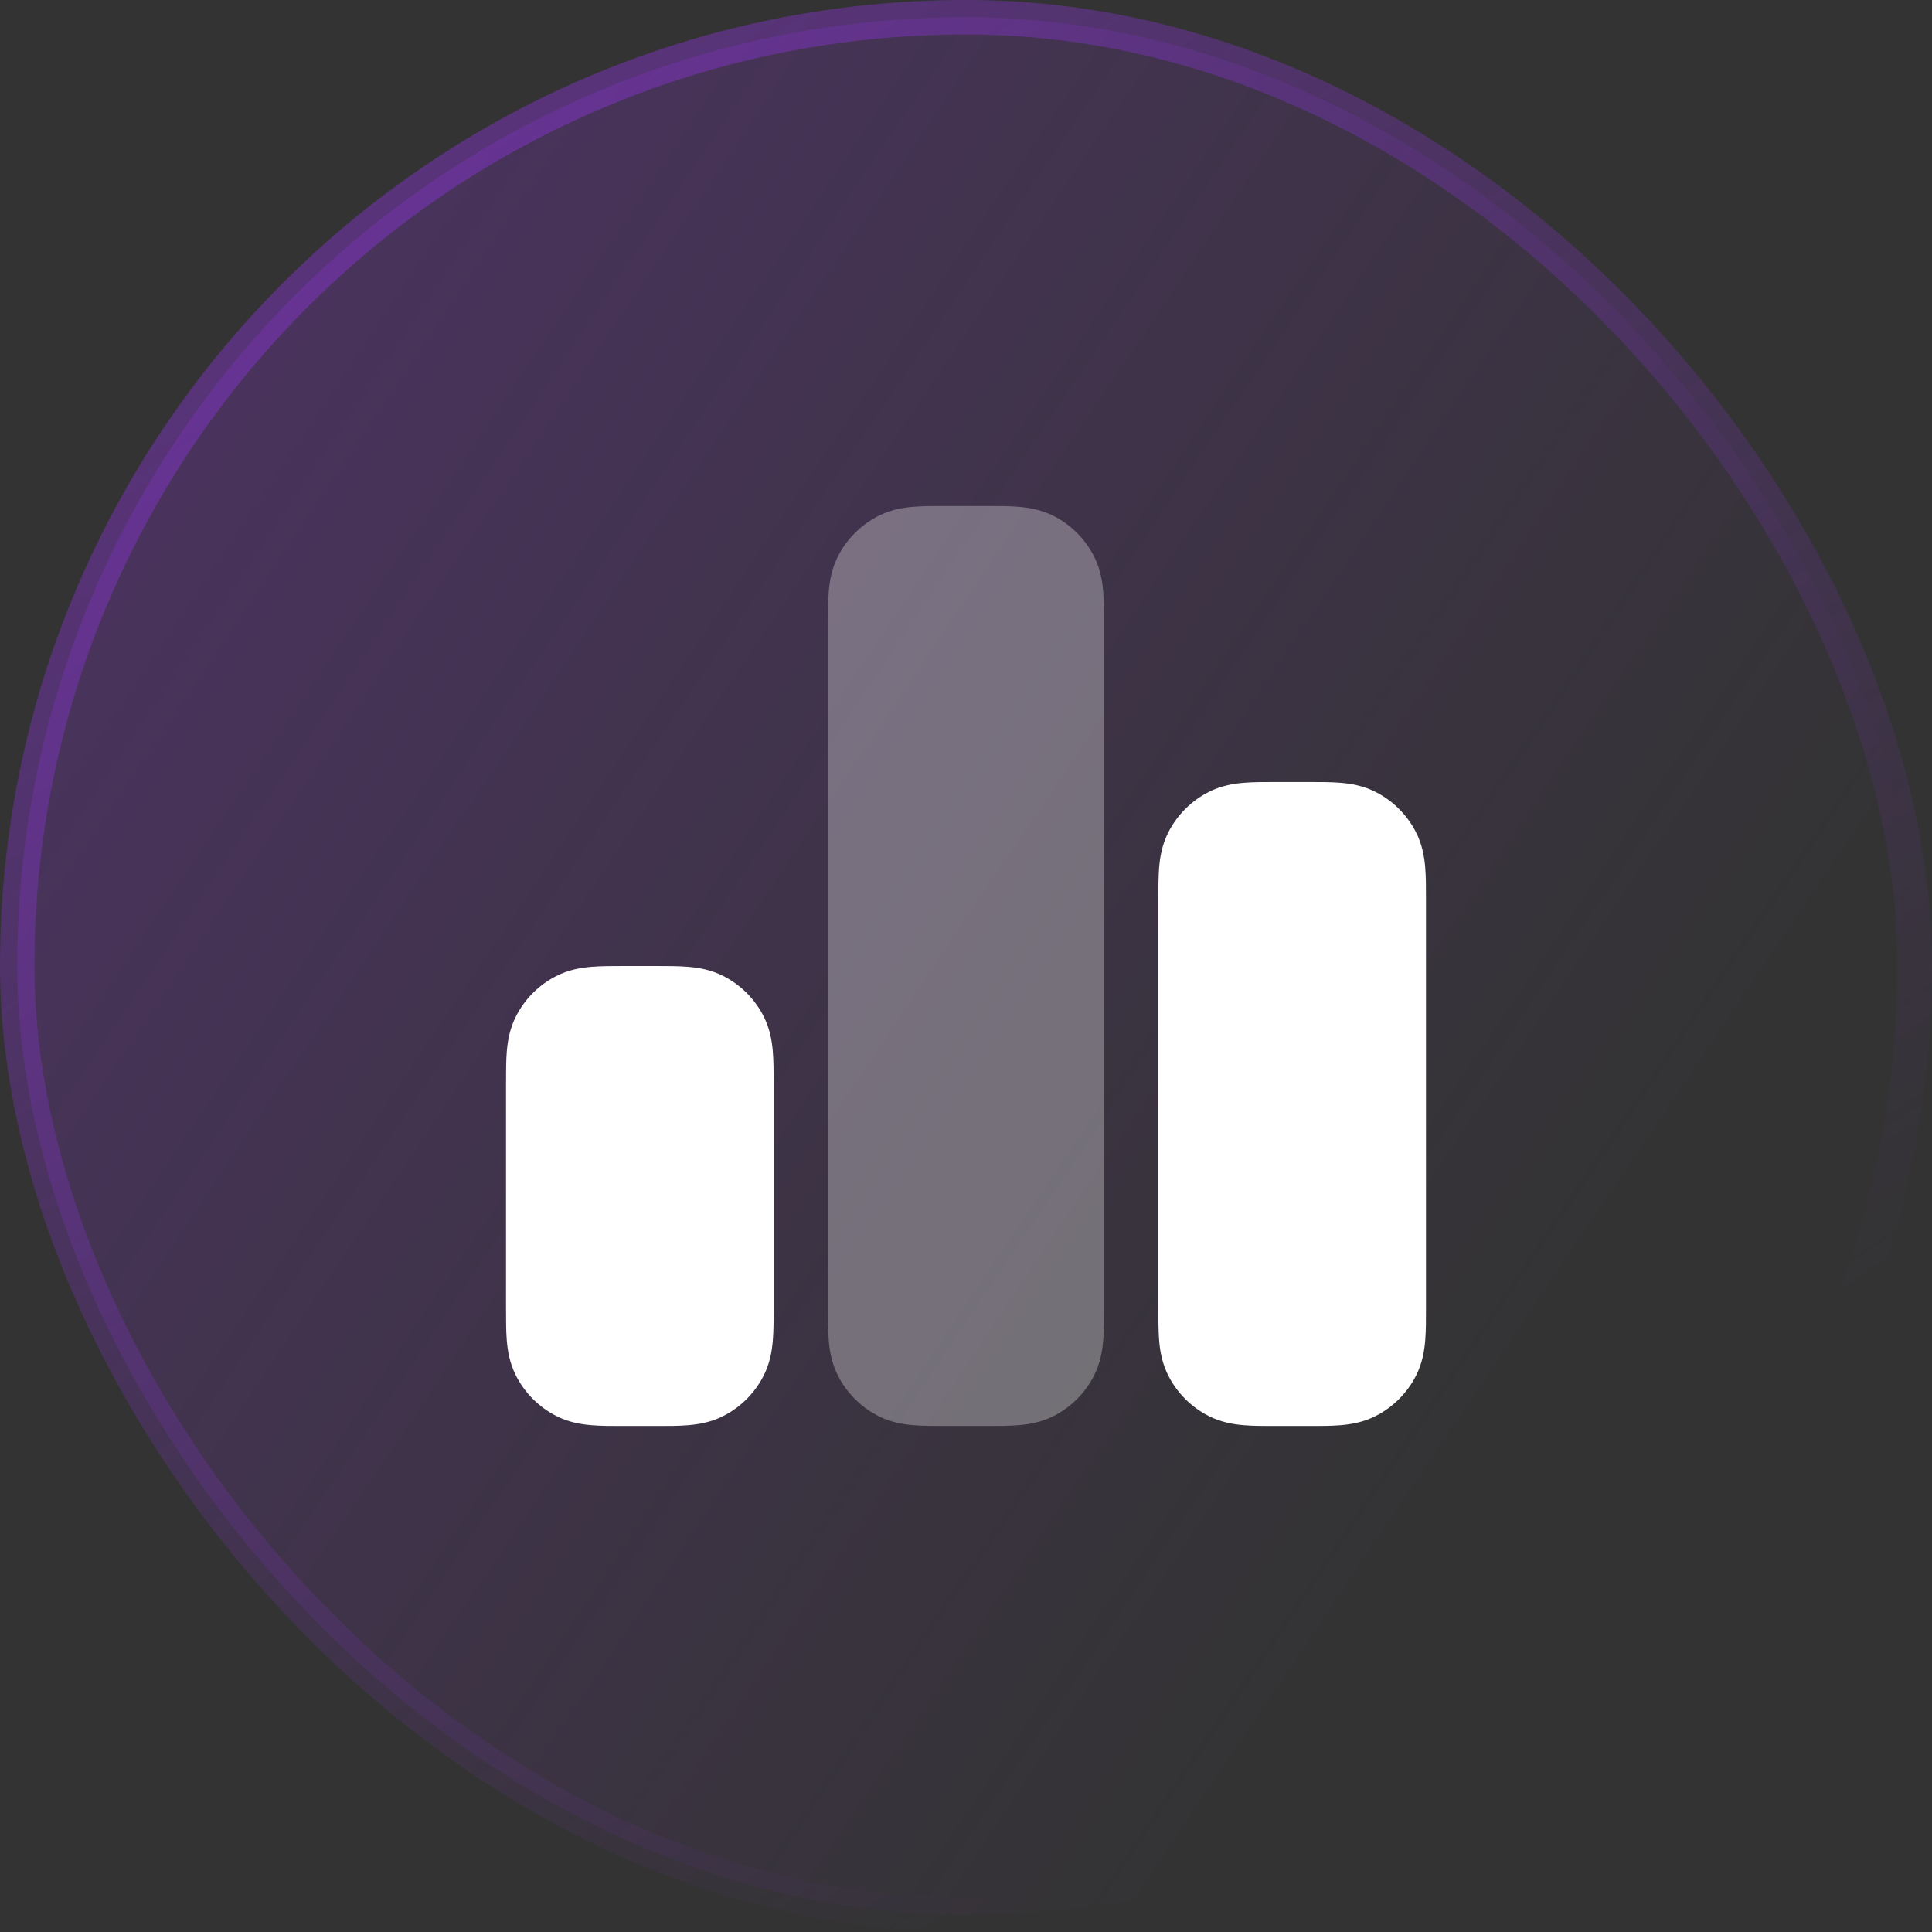
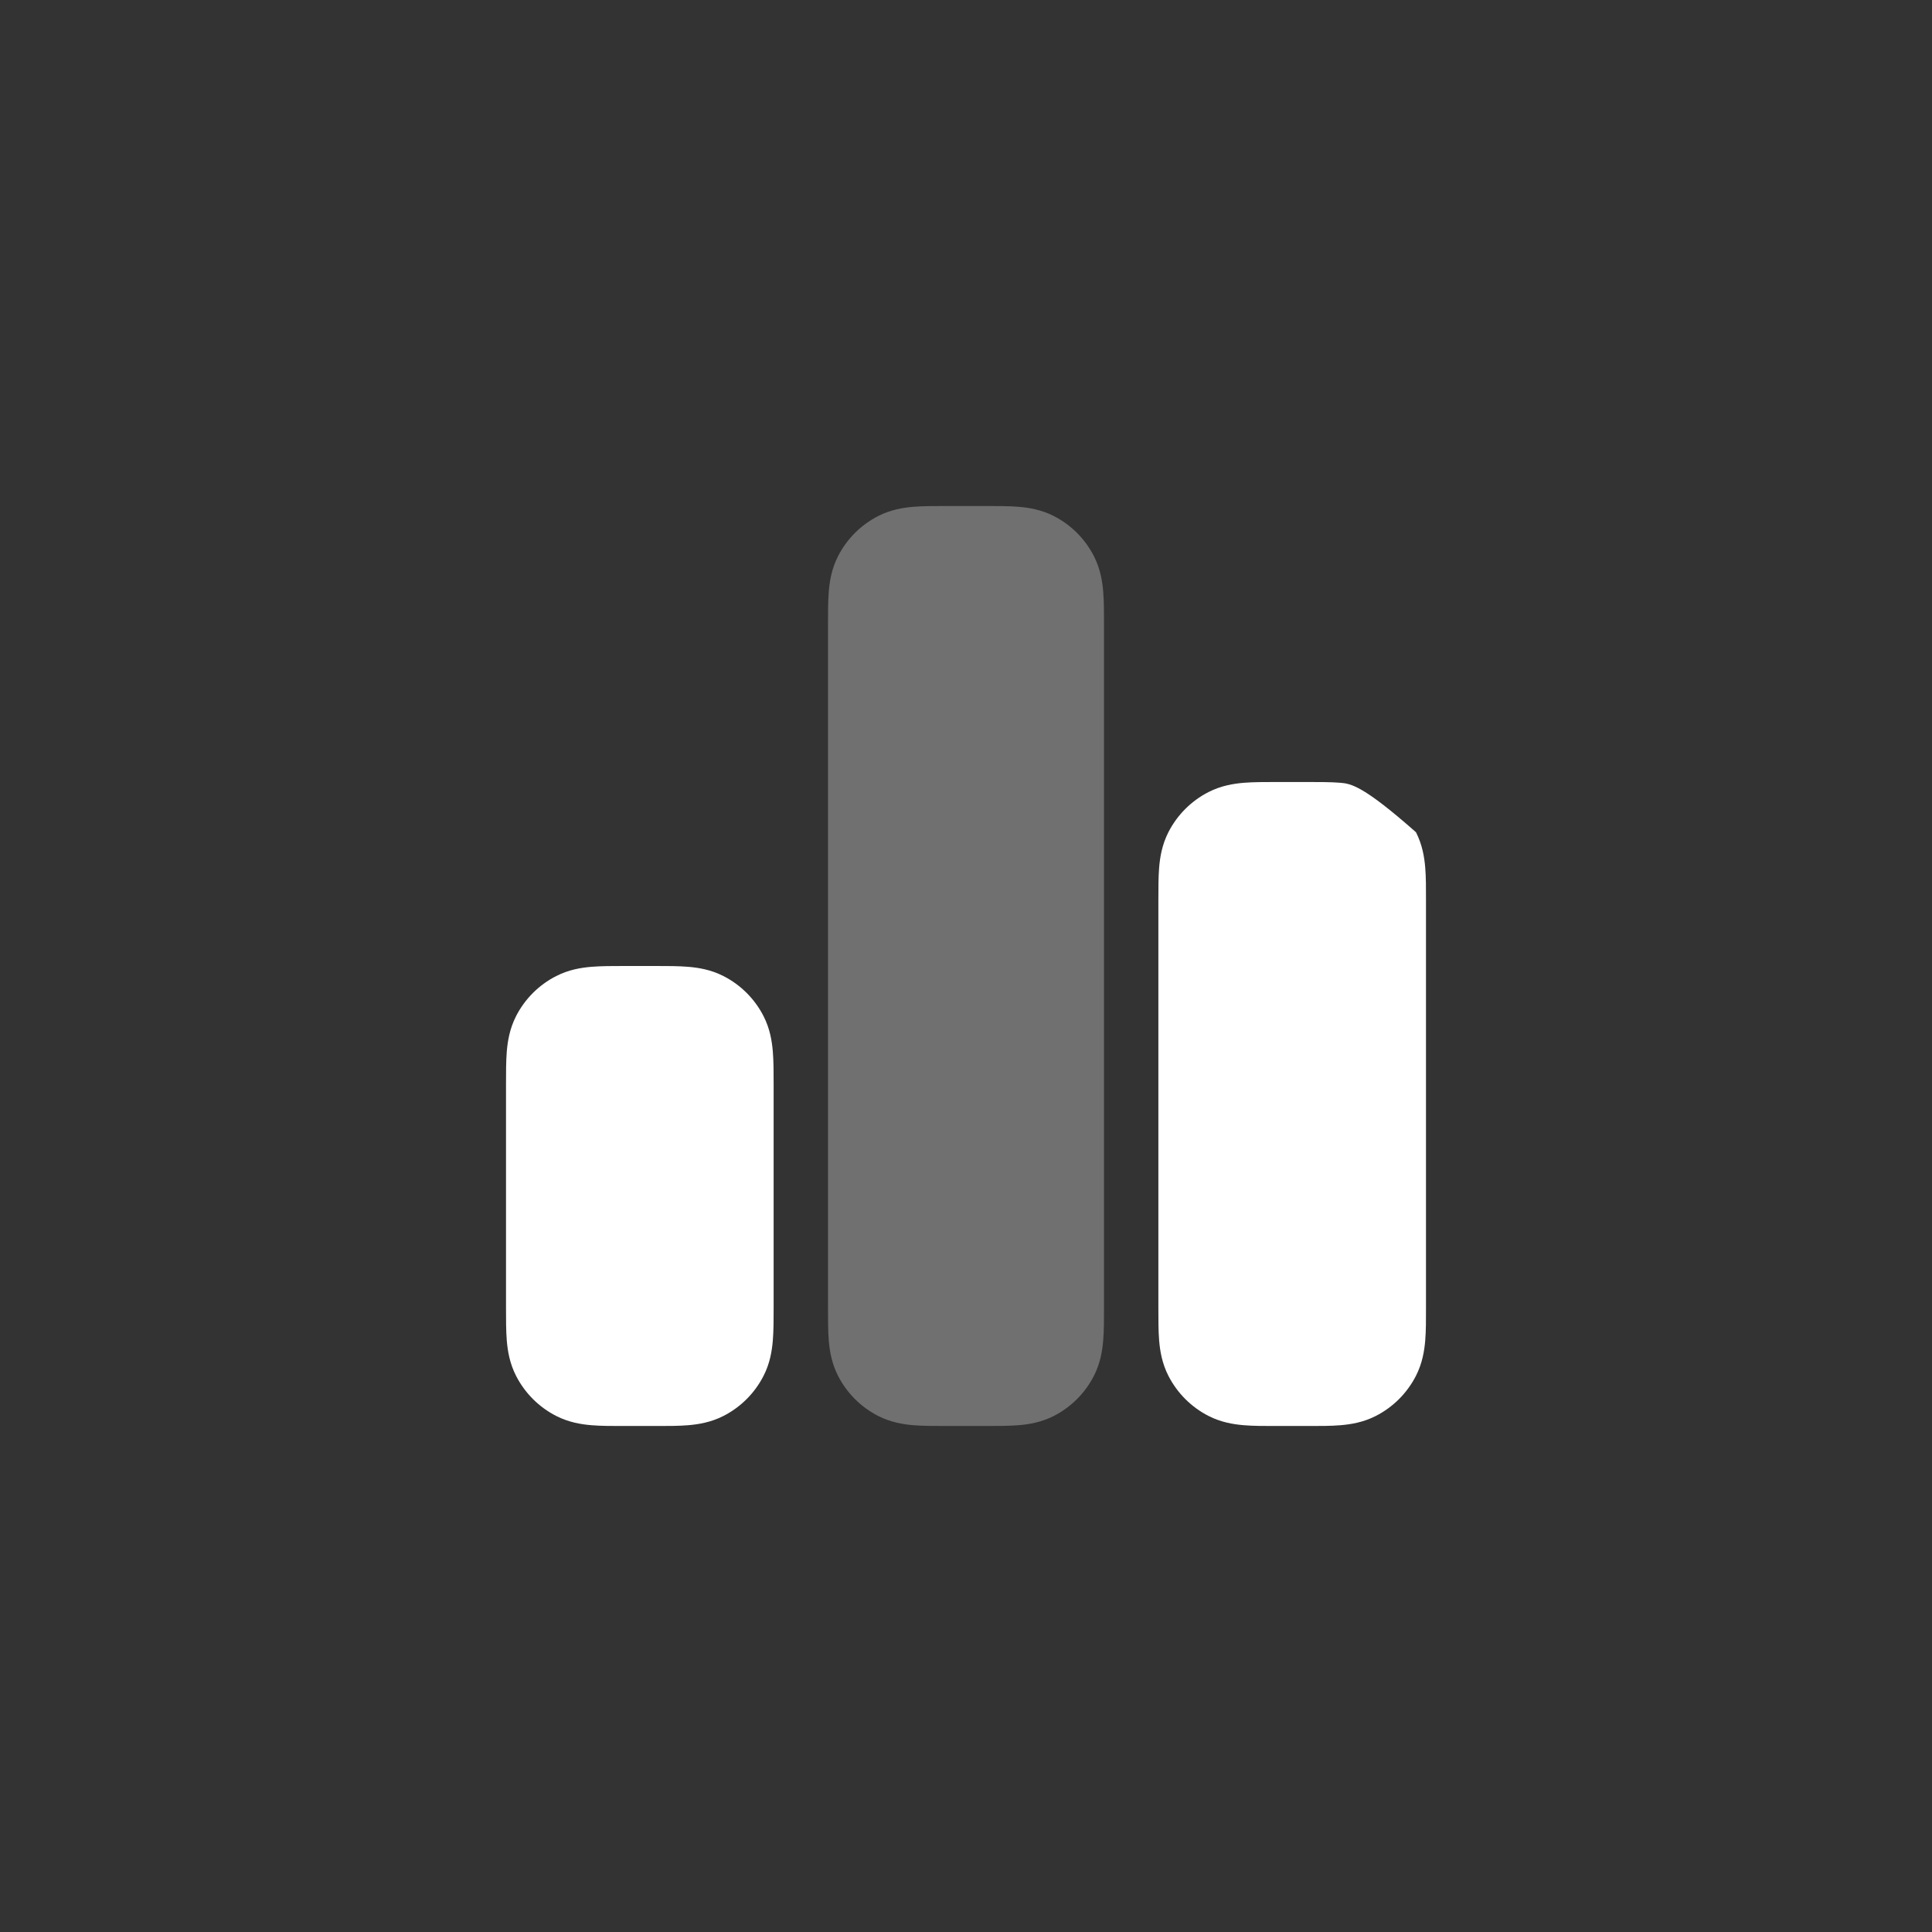
<svg xmlns="http://www.w3.org/2000/svg" width="56" height="56" viewBox="0 0 56 56" fill="none">
  <rect x="0" y="0" width="56" height="56" fill="#333333" stroke="none" />
-   <rect x="0.5" y="0.5" width="55" height="55" rx="27.5" fill="url(#paint0_linear_1_2681)" />
-   <rect x="0.5" y="0.5" width="55" height="55" rx="27.5" stroke="url(#paint1_linear_1_2681)" />
  <path opacity="0.3" fill-rule="evenodd" clip-rule="evenodd" d="M27.424 14.667H28.576C28.912 14.667 29.24 14.667 29.517 14.689C29.822 14.714 30.182 14.773 30.544 14.957C31.045 15.213 31.453 15.621 31.709 16.123C31.893 16.485 31.952 16.844 31.977 17.149C32 17.427 32 17.754 32 18.091V37.909C32 38.246 32 38.573 31.977 38.851C31.952 39.156 31.893 39.515 31.709 39.877C31.453 40.379 31.045 40.787 30.544 41.043C30.182 41.227 29.822 41.286 29.517 41.311C29.24 41.333 28.912 41.333 28.576 41.333H27.424C27.087 41.333 26.76 41.333 26.482 41.311C26.177 41.286 25.818 41.227 25.456 41.043C24.954 40.787 24.546 40.379 24.29 39.877C24.106 39.515 24.047 39.156 24.022 38.851C24 38.573 24 38.246 24 37.909L24 18.133C24 17.782 23.999 17.438 24.022 17.149C24.047 16.844 24.106 16.485 24.29 16.123C24.546 15.621 24.954 15.213 25.456 14.957C25.818 14.773 26.177 14.714 26.482 14.689C26.76 14.667 27.087 14.667 27.424 14.667Z" fill="white" />
-   <path d="M38.851 22.689C38.574 22.667 38.246 22.667 37.909 22.667L37 22.667C36.663 22.667 36.336 22.667 36.058 22.689C35.753 22.714 35.394 22.773 35.032 22.957C34.53 23.213 34.122 23.621 33.866 24.123C33.682 24.485 33.623 24.844 33.598 25.149C33.576 25.427 33.576 25.754 33.576 26.091V37.909C33.576 38.246 33.576 38.574 33.598 38.851C33.623 39.156 33.682 39.516 33.866 39.877C34.122 40.379 34.53 40.787 35.032 41.043C35.394 41.227 35.753 41.286 36.058 41.311C36.336 41.334 36.663 41.334 37 41.333H37.909C38.246 41.334 38.574 41.334 38.851 41.311C39.156 41.286 39.516 41.227 39.877 41.043C40.379 40.787 40.787 40.379 41.043 39.877C41.227 39.516 41.286 39.156 41.311 38.851C41.334 38.574 41.334 38.246 41.333 37.91V26.091C41.334 25.754 41.334 25.427 41.311 25.149C41.286 24.844 41.227 24.485 41.043 24.123C40.787 23.621 40.379 23.213 39.877 22.957C39.516 22.773 39.156 22.714 38.851 22.689Z" fill="white" />
+   <path d="M38.851 22.689C38.574 22.667 38.246 22.667 37.909 22.667L37 22.667C36.663 22.667 36.336 22.667 36.058 22.689C35.753 22.714 35.394 22.773 35.032 22.957C34.53 23.213 34.122 23.621 33.866 24.123C33.682 24.485 33.623 24.844 33.598 25.149C33.576 25.427 33.576 25.754 33.576 26.091V37.909C33.576 38.246 33.576 38.574 33.598 38.851C33.623 39.156 33.682 39.516 33.866 39.877C34.122 40.379 34.53 40.787 35.032 41.043C35.394 41.227 35.753 41.286 36.058 41.311C36.336 41.334 36.663 41.334 37 41.333H37.909C38.246 41.334 38.574 41.334 38.851 41.311C39.156 41.286 39.516 41.227 39.877 41.043C40.379 40.787 40.787 40.379 41.043 39.877C41.227 39.516 41.286 39.156 41.311 38.851C41.334 38.574 41.334 38.246 41.333 37.91V26.091C41.334 25.754 41.334 25.427 41.311 25.149C41.286 24.844 41.227 24.485 41.043 24.123C39.516 22.773 39.156 22.714 38.851 22.689Z" fill="white" />
  <path d="M19.942 28.023C19.664 28 19.336 28 19 28H18.091C17.754 28 17.427 28 17.149 28.023C16.844 28.048 16.485 28.106 16.123 28.291C15.621 28.546 15.213 28.954 14.957 29.456C14.773 29.818 14.714 30.178 14.689 30.482C14.667 30.76 14.667 31.088 14.667 31.424L14.667 37.909C14.667 38.246 14.667 38.574 14.689 38.851C14.714 39.156 14.773 39.516 14.957 39.877C15.213 40.379 15.621 40.787 16.123 41.043C16.485 41.227 16.844 41.286 17.149 41.311C17.427 41.334 17.754 41.334 18.091 41.333H19C19.336 41.334 19.664 41.334 19.942 41.311C20.246 41.286 20.606 41.227 20.968 41.043C21.47 40.787 21.878 40.379 22.133 39.877C22.318 39.516 22.376 39.156 22.401 38.851C22.424 38.574 22.424 38.246 22.424 37.909V31.424C22.424 31.088 22.424 30.76 22.401 30.482C22.376 30.178 22.318 29.818 22.133 29.456C21.878 28.954 21.47 28.546 20.968 28.291C20.606 28.106 20.246 28.048 19.942 28.023Z" fill="white" />
  <defs>
    <linearGradient id="paint0_linear_1_2681" x1="-131" y1="-83.5" x2="47" y2="36.5" gradientUnits="userSpaceOnUse">
      <stop stop-color="#9633ED" />
      <stop offset="1" stop-color="#9633ED" stop-opacity="0" />
    </linearGradient>
    <linearGradient id="paint1_linear_1_2681" x1="-48" y1="-53.5" x2="28" y2="56" gradientUnits="userSpaceOnUse">
      <stop stop-color="#9633ED" />
      <stop offset="1" stop-color="#9633ED" stop-opacity="0" />
    </linearGradient>
  </defs>
</svg>